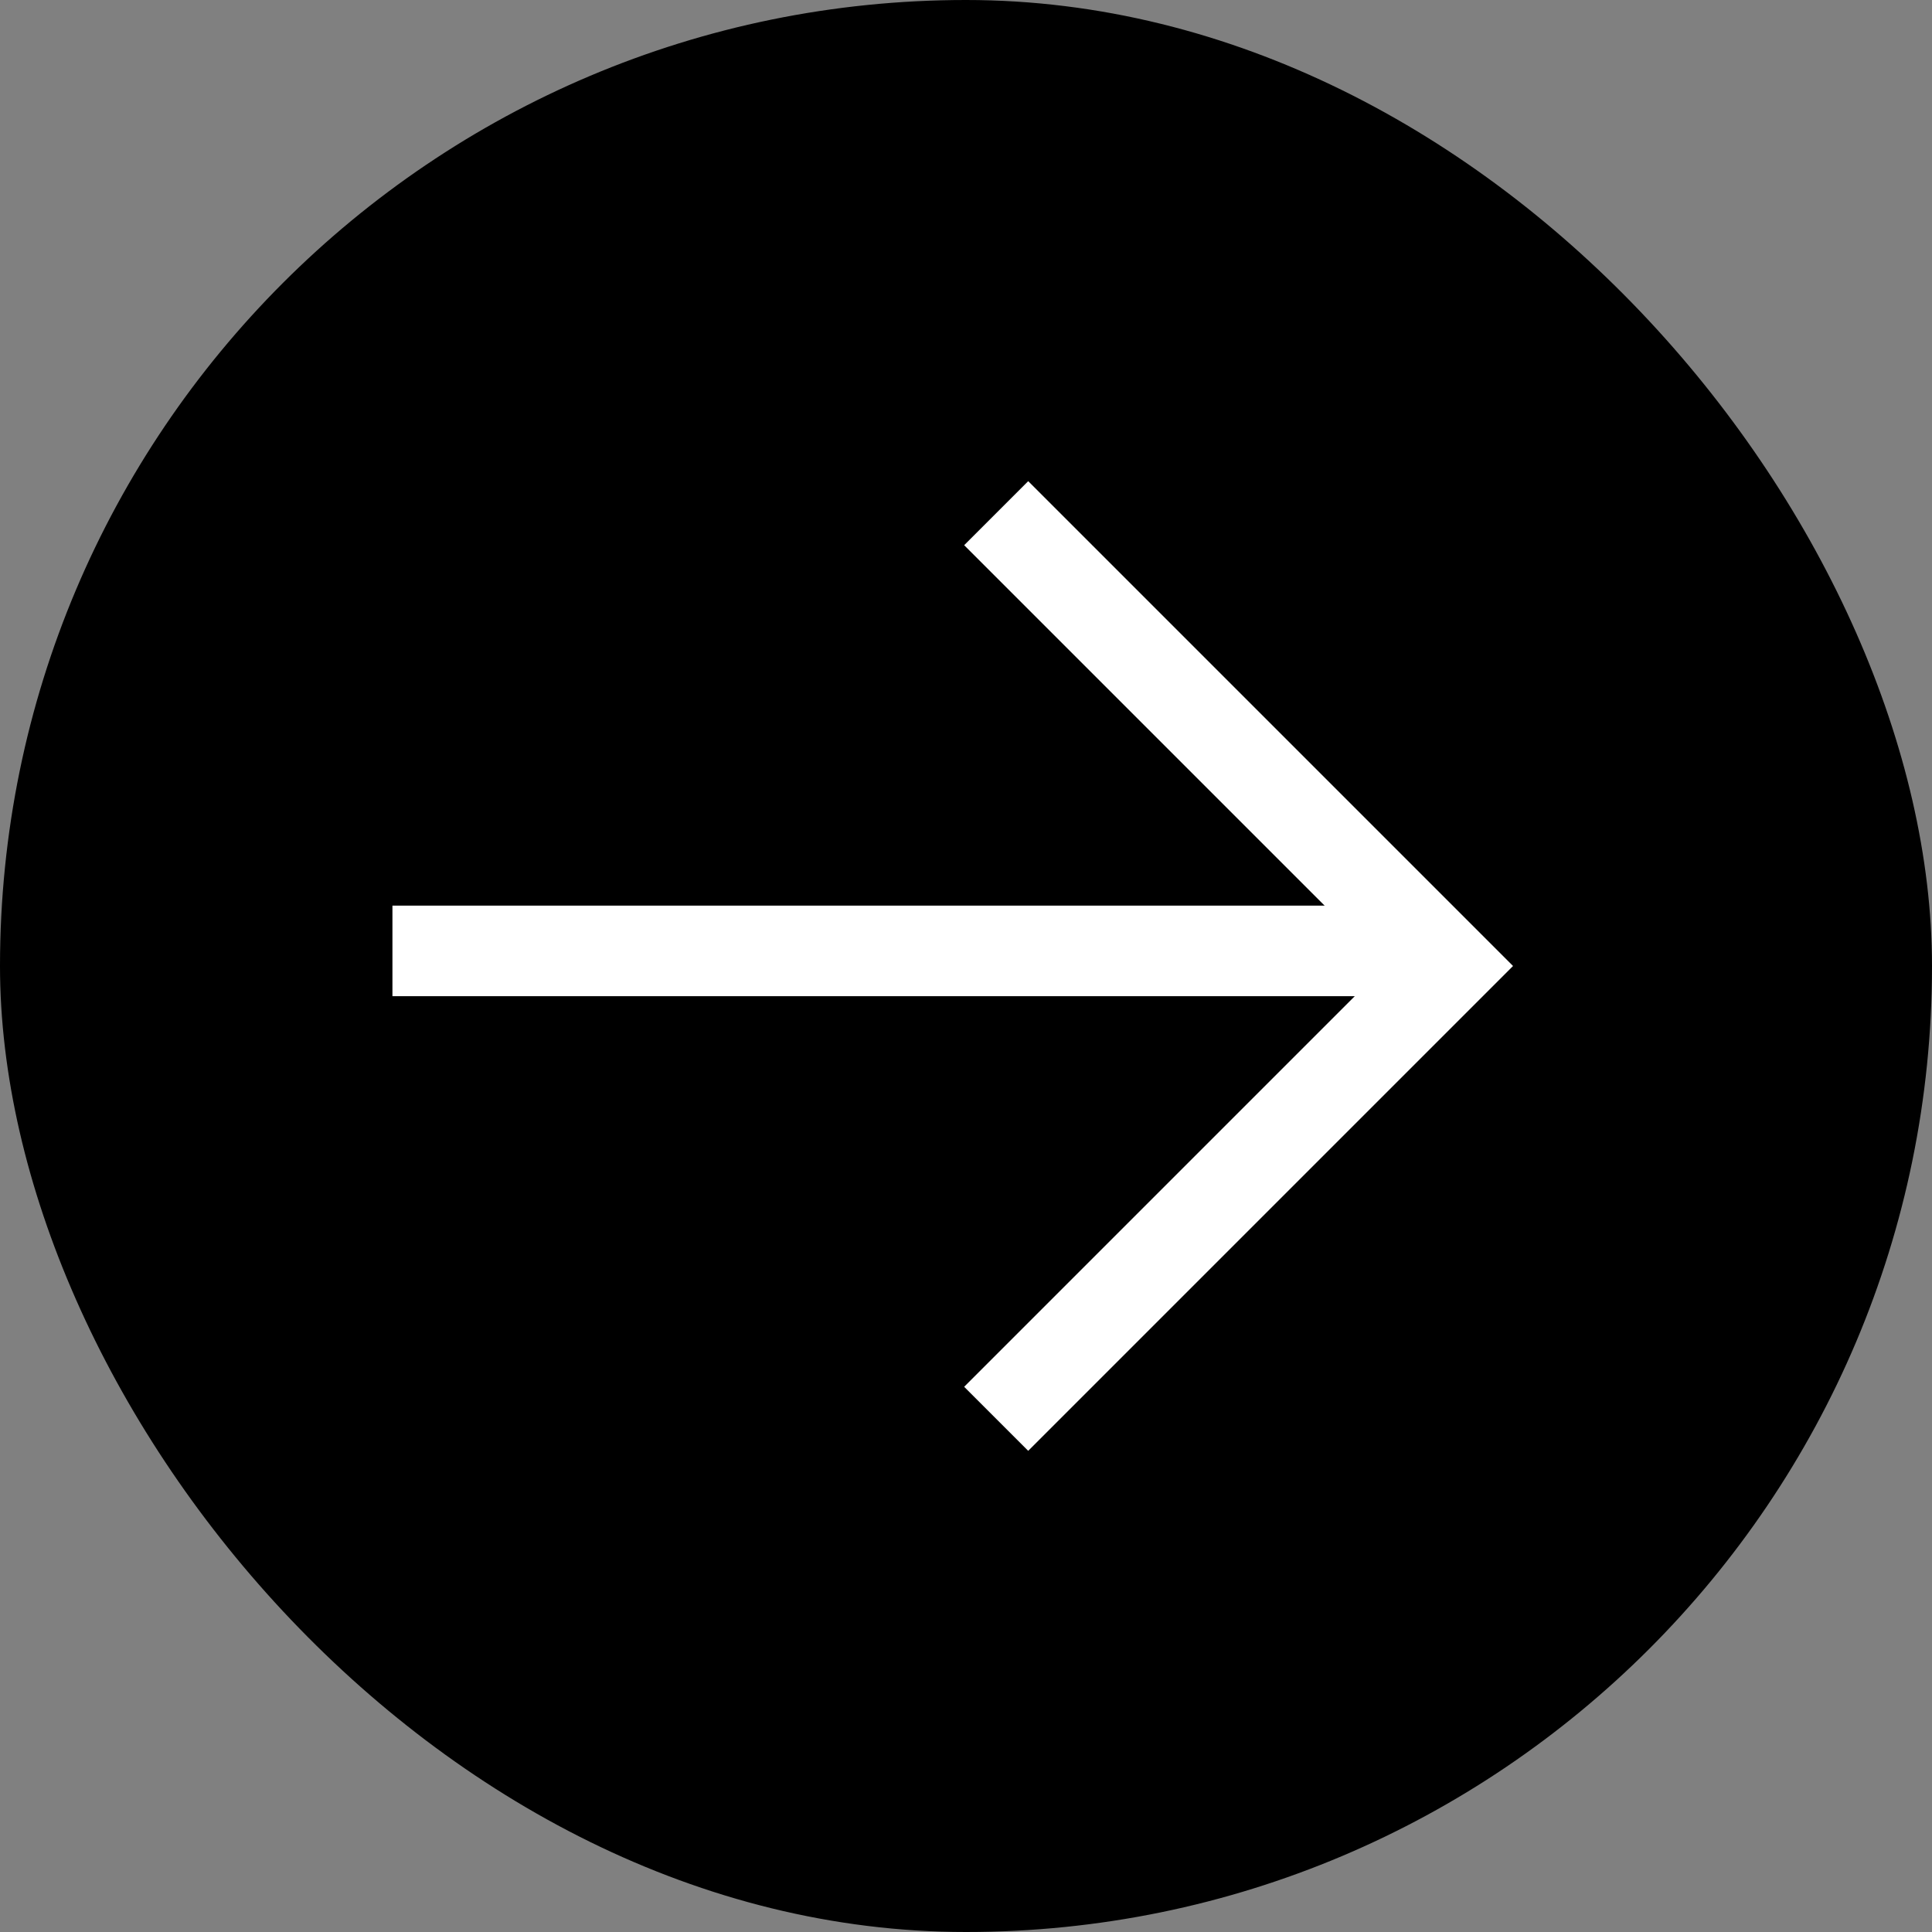
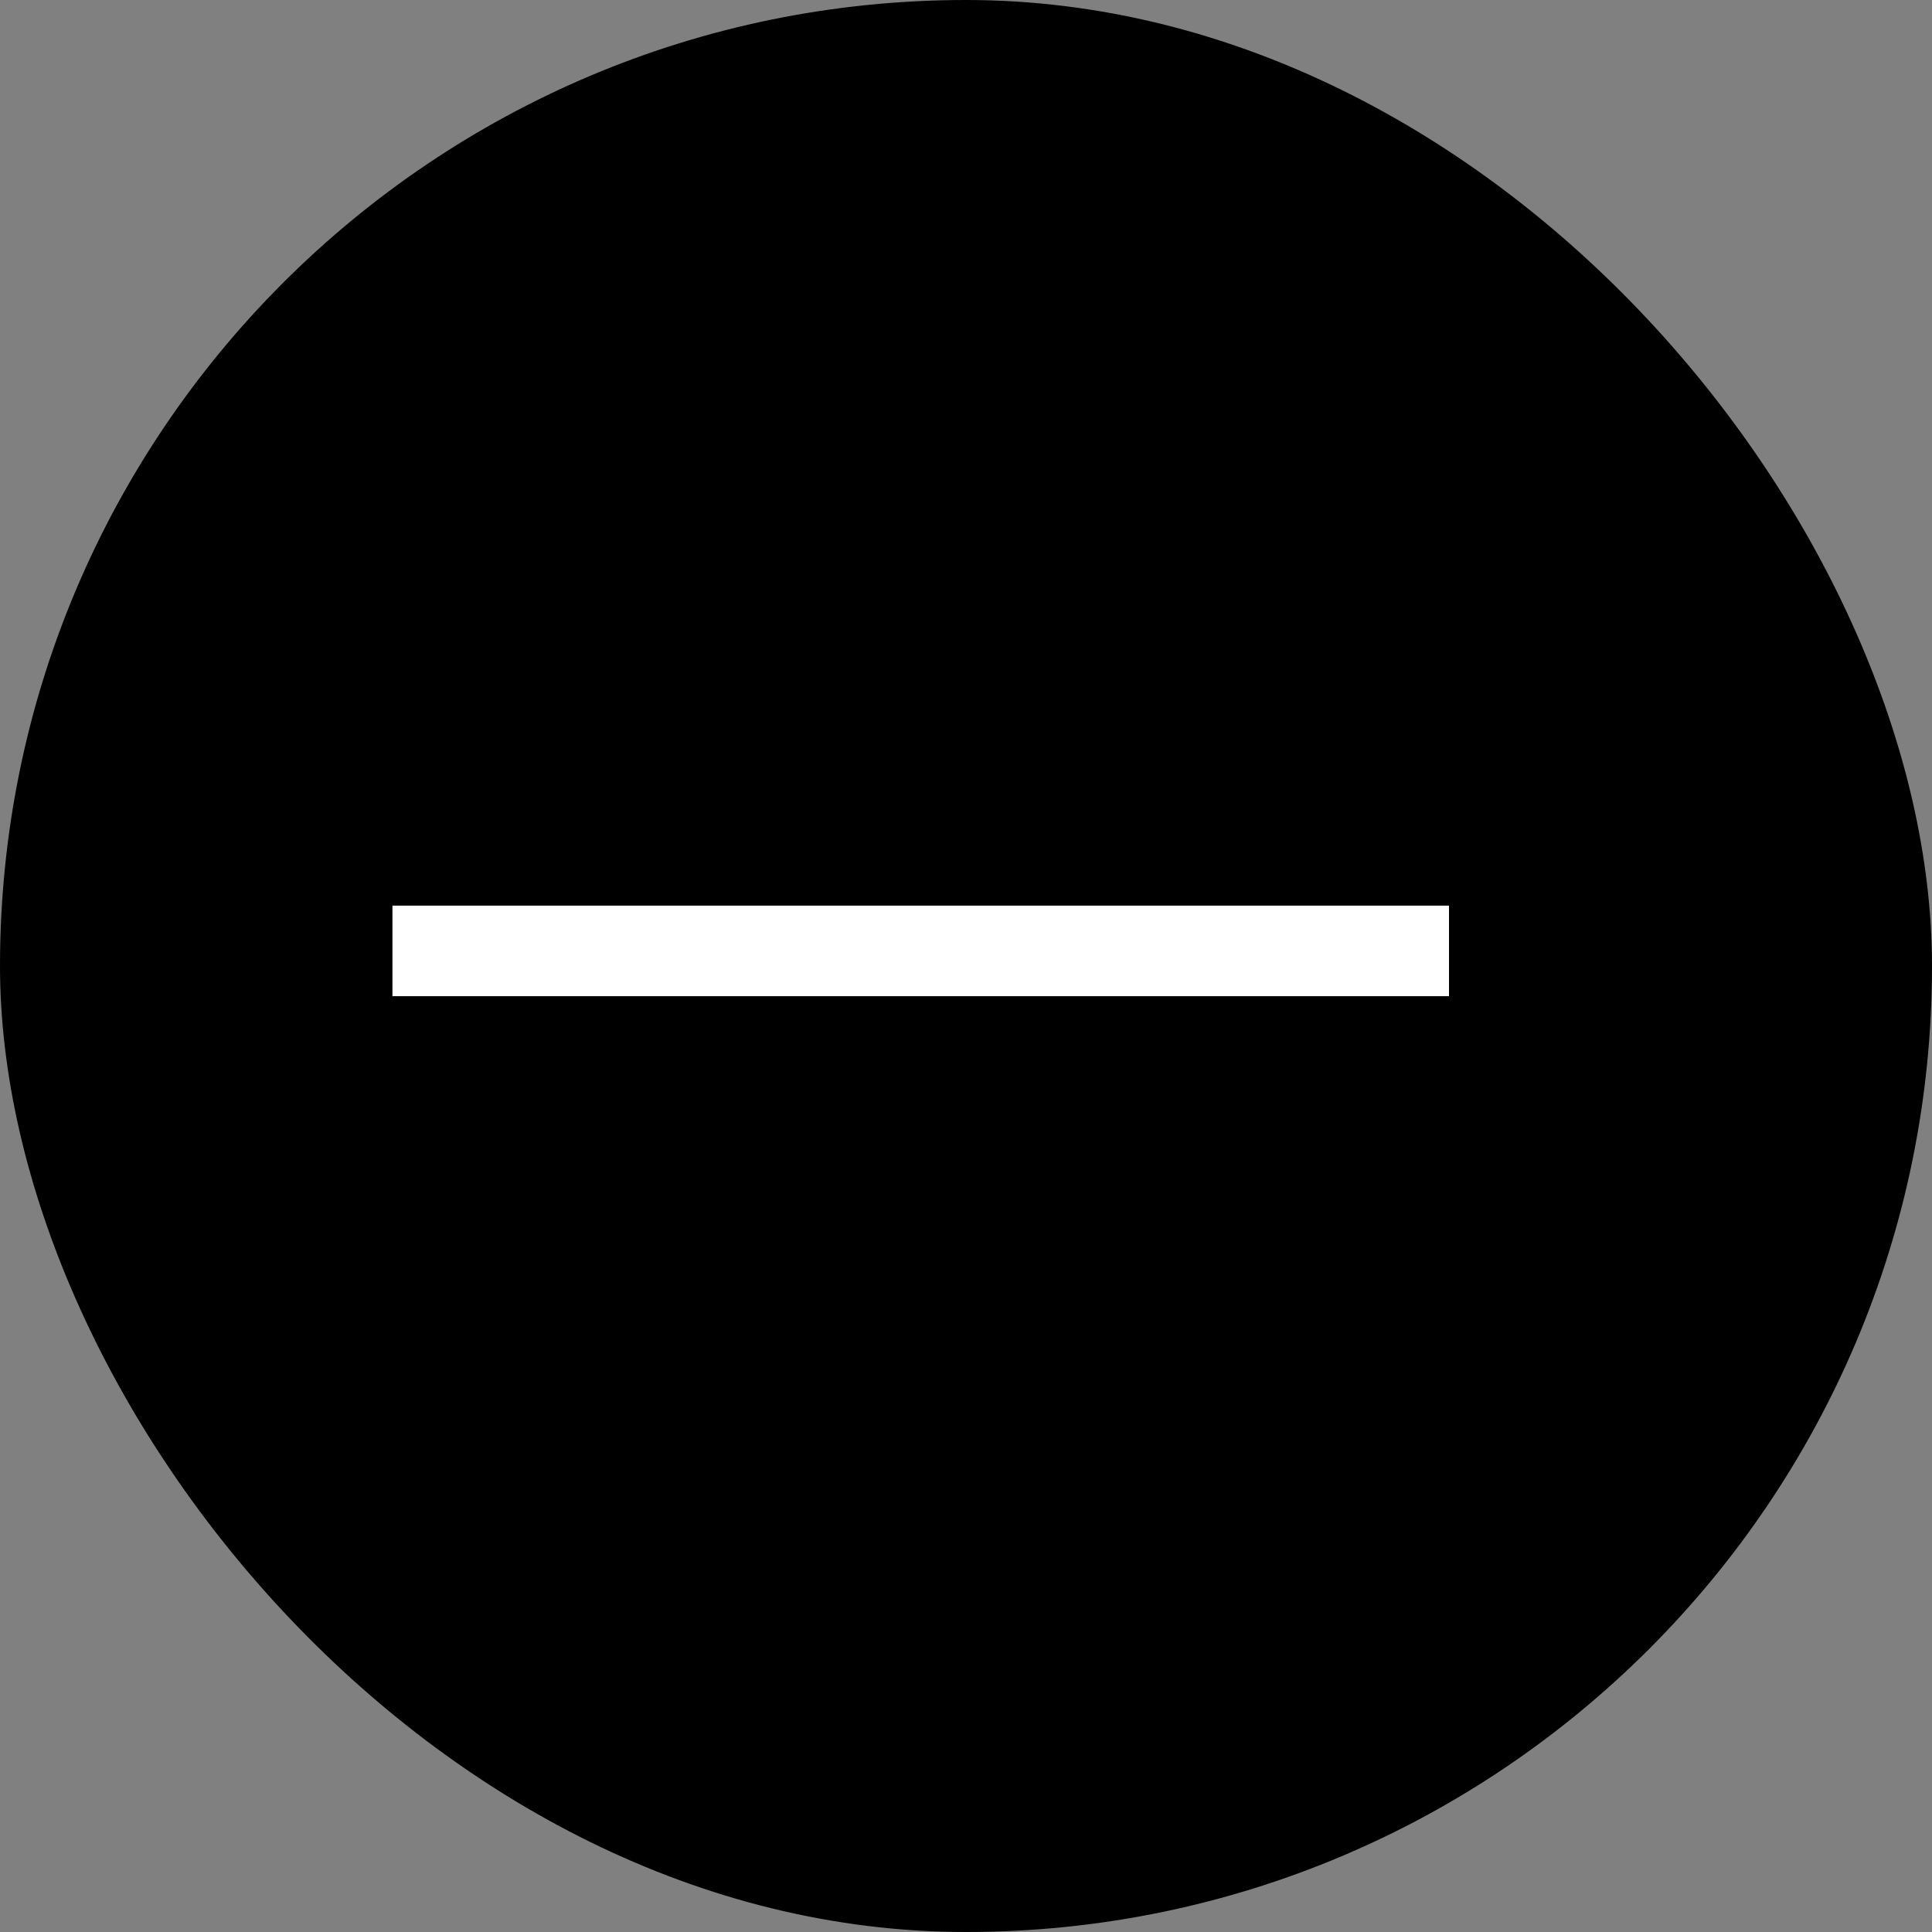
<svg xmlns="http://www.w3.org/2000/svg" width="64" height="64" viewBox="0 0 64 64" fill="none">
  <rect x="0" y="0" width="64" height="64" fill="#808080" stroke="none" />
  <rect width="64" height="64" rx="32" fill="black" />
  <line x1="13" y1="31.5" x2="48" y2="31.5" stroke="white" stroke-width="3" />
-   <path d="M33 17L48 32L33 47" stroke="white" stroke-width="3" />
</svg>